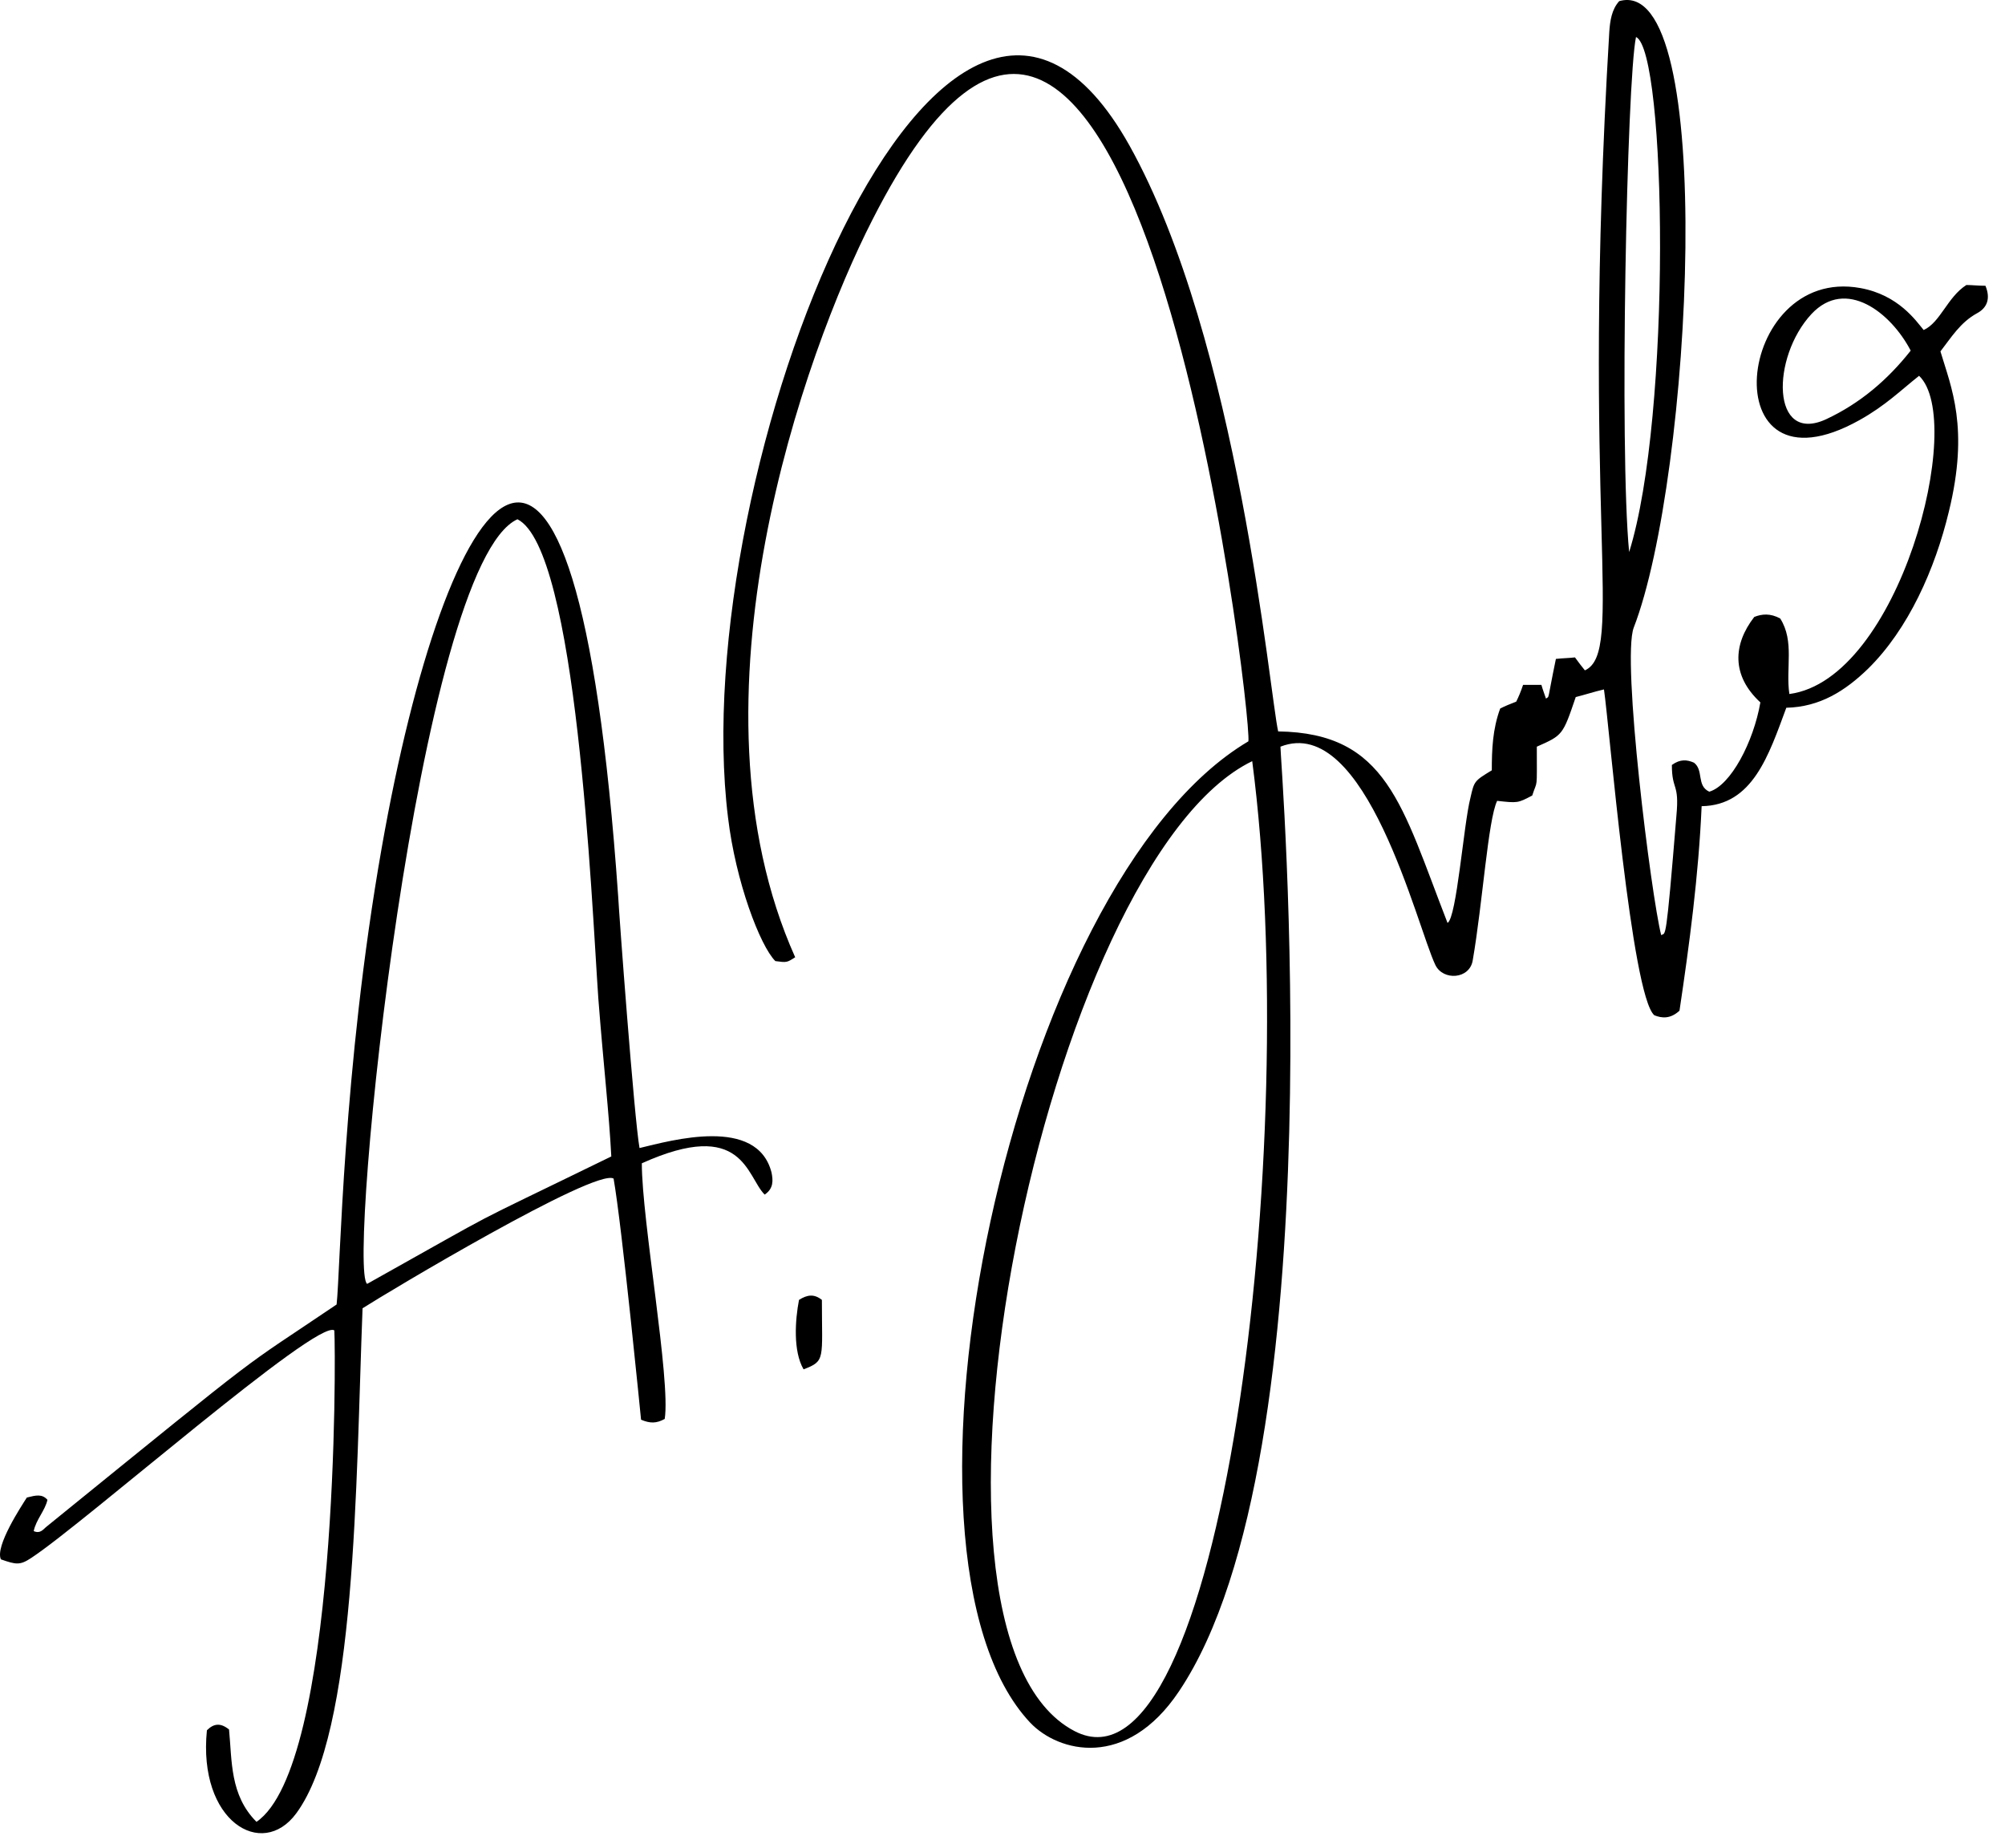
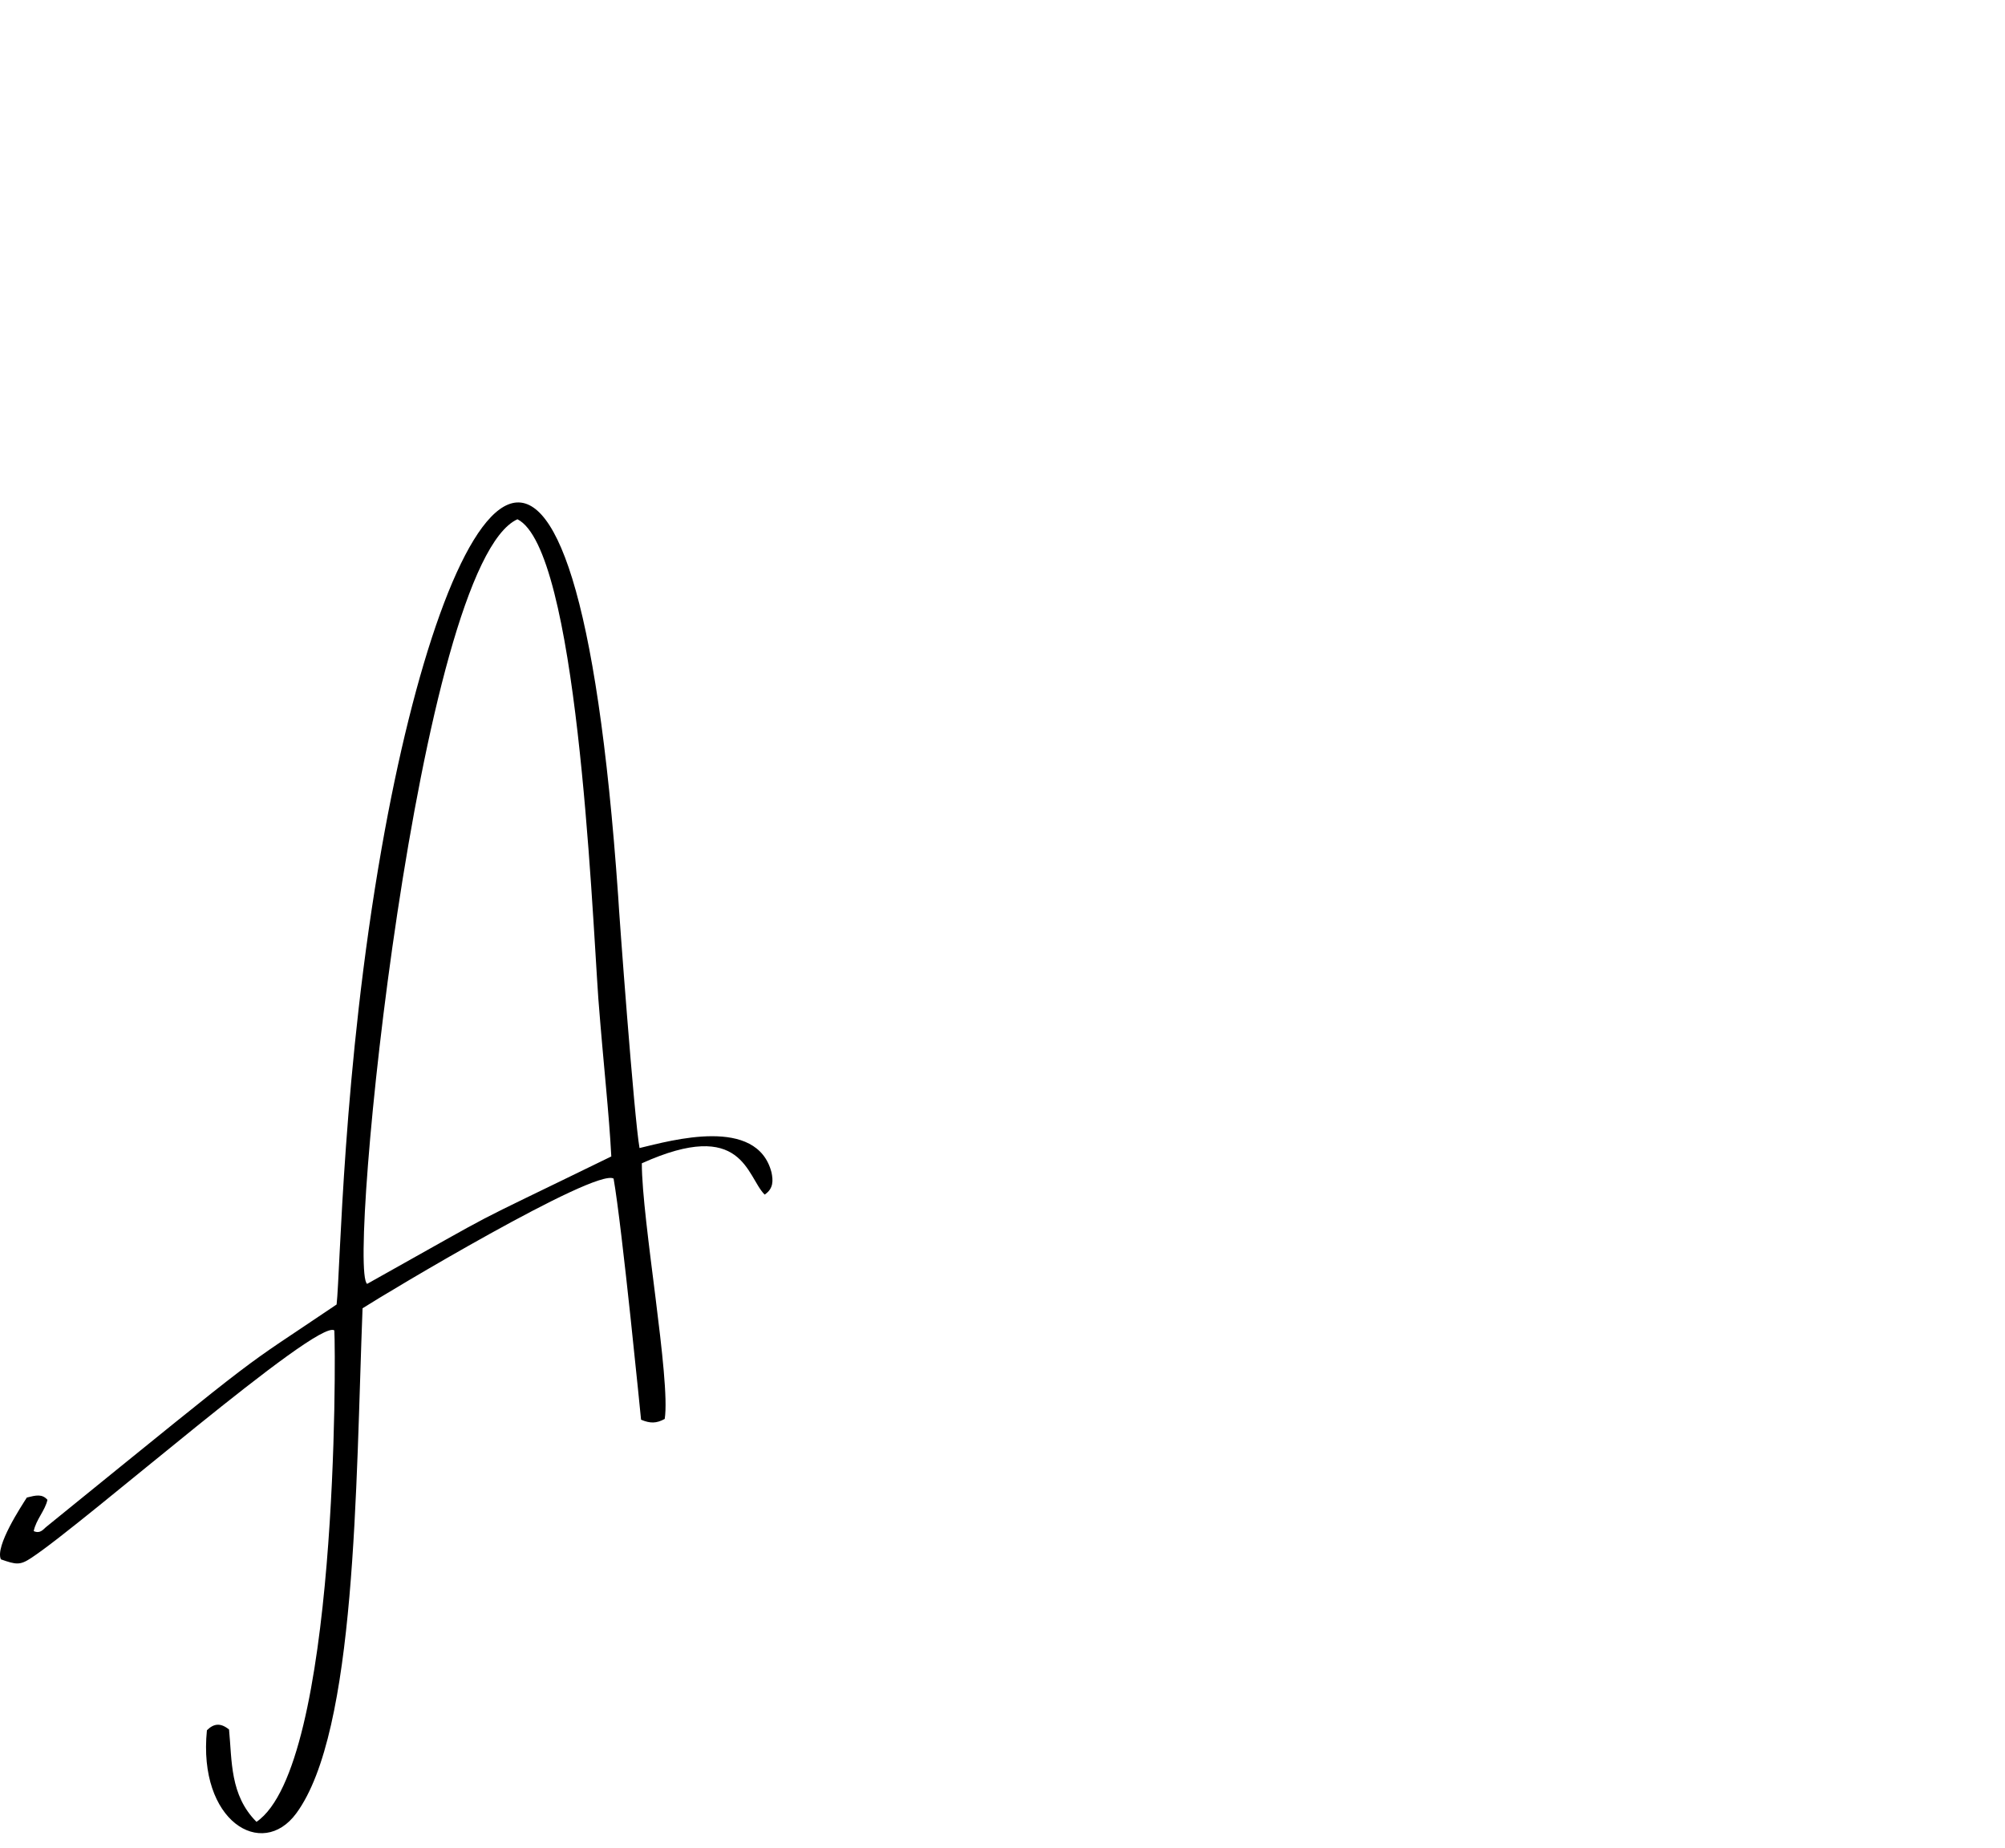
<svg xmlns="http://www.w3.org/2000/svg" width="115" height="106" viewBox="0 0 115 106" fill="none">
-   <path d="M83.026 52.931C83.552 52.625 83.945 47.286 84.339 45.754C84.558 44.791 84.558 44.791 85.565 44.178C85.565 42.997 85.609 41.815 86.046 40.634C86.309 40.502 86.615 40.371 86.965 40.24C87.096 39.977 87.228 39.671 87.359 39.277C87.709 39.277 88.059 39.277 88.409 39.277C88.497 39.583 88.584 39.802 88.672 40.065C88.891 39.89 88.716 40.327 89.241 37.789C89.635 37.745 89.985 37.745 90.335 37.702C90.554 38.008 90.729 38.227 90.904 38.446C93.223 37.395 90.641 29.605 92.304 1.816C92.348 1.203 92.436 0.547 92.873 0.065C98.562 -1.554 97.031 27.417 93.705 35.995C93.004 37.833 94.711 51.399 95.28 53.631C95.543 53.456 95.543 54.244 96.155 46.76C96.33 44.879 95.893 45.36 95.893 43.872C96.374 43.522 96.768 43.566 97.162 43.741C97.731 44.178 97.293 45.054 98.037 45.404C99.263 45.054 100.575 42.559 100.969 40.283C99.306 38.752 99.394 36.958 100.619 35.382C101.057 35.207 101.538 35.163 102.107 35.47C102.939 36.782 102.413 38.314 102.632 39.802C108.934 38.971 112.785 24.135 110.072 21.553C109.022 22.384 108.146 23.26 106.658 24.091C98.125 28.861 99.481 15.207 106.702 16.52C108.89 16.914 109.897 18.402 110.335 18.927C111.297 18.489 111.691 17.045 112.785 16.345C113.092 16.345 113.486 16.389 113.879 16.389C114.186 17.133 113.967 17.658 113.398 17.964C112.435 18.489 111.91 19.365 111.297 20.152C111.91 22.209 112.96 24.529 111.779 29.343C110.991 32.625 109.459 36.082 107.14 38.358C105.827 39.627 104.383 40.546 102.457 40.59C101.451 43.303 100.532 46.191 97.6 46.235C97.424 50.218 96.899 54.156 96.33 57.964C95.805 58.445 95.324 58.401 94.886 58.226C93.573 57.089 92.304 41.596 91.998 39.539C91.429 39.671 90.904 39.846 90.379 39.977C89.635 42.165 89.635 42.165 88.147 42.822C88.147 45.447 88.191 44.66 87.884 45.623C87.053 46.06 87.053 46.06 85.871 45.929C85.346 47.023 85.04 51.793 84.471 55.075C84.296 56.169 82.764 56.257 82.326 55.338C81.276 53.15 78.344 40.896 73.442 42.822C73.399 43.084 76.768 83.39 67.622 97C64.602 101.508 60.707 100.501 59.088 98.795C49.942 89.079 57.994 50.568 71.604 42.515C71.823 40.809 64.996 -16.871 50.029 12.625C46.178 20.152 39.001 40.152 45.609 54.9C45.128 55.207 45.128 55.207 44.471 55.119C43.596 54.244 42.196 50.568 41.758 46.892C39.307 27.067 54.187 -10.569 64.777 8.336C71.035 19.54 72.83 39.846 73.311 41.947C79.569 42.034 80.401 46.191 83.026 52.931ZM71.823 43.653C60.051 49.343 50.817 93.631 61.626 99.276C69.985 103.652 74.712 65.754 71.823 43.653ZM93.442 31.662C95.893 23.829 95.586 2.91 93.836 2.122C93.311 4.573 92.873 25.798 93.442 31.662ZM109.591 20.109C108.453 17.921 105.871 15.908 103.901 18.008C101.582 20.503 101.582 25.492 104.733 24.047C106.702 23.128 108.278 21.772 109.591 20.109Z" fill="black" />
  <path d="M1.54 85.885C2.065 85.753 2.415 85.666 2.721 86.016C2.59 86.629 2.065 87.154 1.934 87.81C2.327 87.985 2.502 87.679 2.677 87.548C15.894 76.826 13.356 78.839 19.307 74.813C19.526 72.843 19.657 61.334 21.89 48.642C25.609 27.505 33.005 16.301 35.456 51.399C35.5 52.318 36.375 64.134 36.681 65.841C38.519 65.403 43.421 64.003 44.252 67.242C44.34 67.679 44.384 68.161 43.858 68.511C42.808 67.46 42.633 64.091 36.813 66.716C36.813 69.999 38.476 79.145 38.126 81.377C37.644 81.64 37.294 81.64 36.769 81.421C36.769 81.421 35.675 70.305 35.193 67.592C34.143 66.979 22.152 74.156 20.795 75.031C20.401 85.184 20.445 99.32 16.988 104.003C15.019 106.672 11.343 104.44 11.868 99.232C12.262 98.838 12.655 98.795 13.137 99.189C13.312 100.983 13.181 102.952 14.712 104.484C19.395 101.289 19.264 77.745 19.176 76.3C18.213 75.6 4.866 87.329 1.802 89.342C1.146 89.78 0.927 89.736 0.052 89.43C-0.298 88.686 1.233 86.366 1.54 85.885ZM29.679 29.78C23.99 32.362 19.876 72.799 21.058 73.631C29.592 68.861 25.828 70.83 35.062 66.323C34.931 63.784 34.624 61.202 34.318 57.264C33.924 51.574 33.093 31.487 29.679 29.78Z" fill="black" />
-   <path d="M47.141 74.55C47.141 77.963 47.359 78.051 46.09 78.532C45.478 77.482 45.609 75.688 45.828 74.55C46.309 74.244 46.703 74.2 47.141 74.55Z" fill="black" />
</svg>